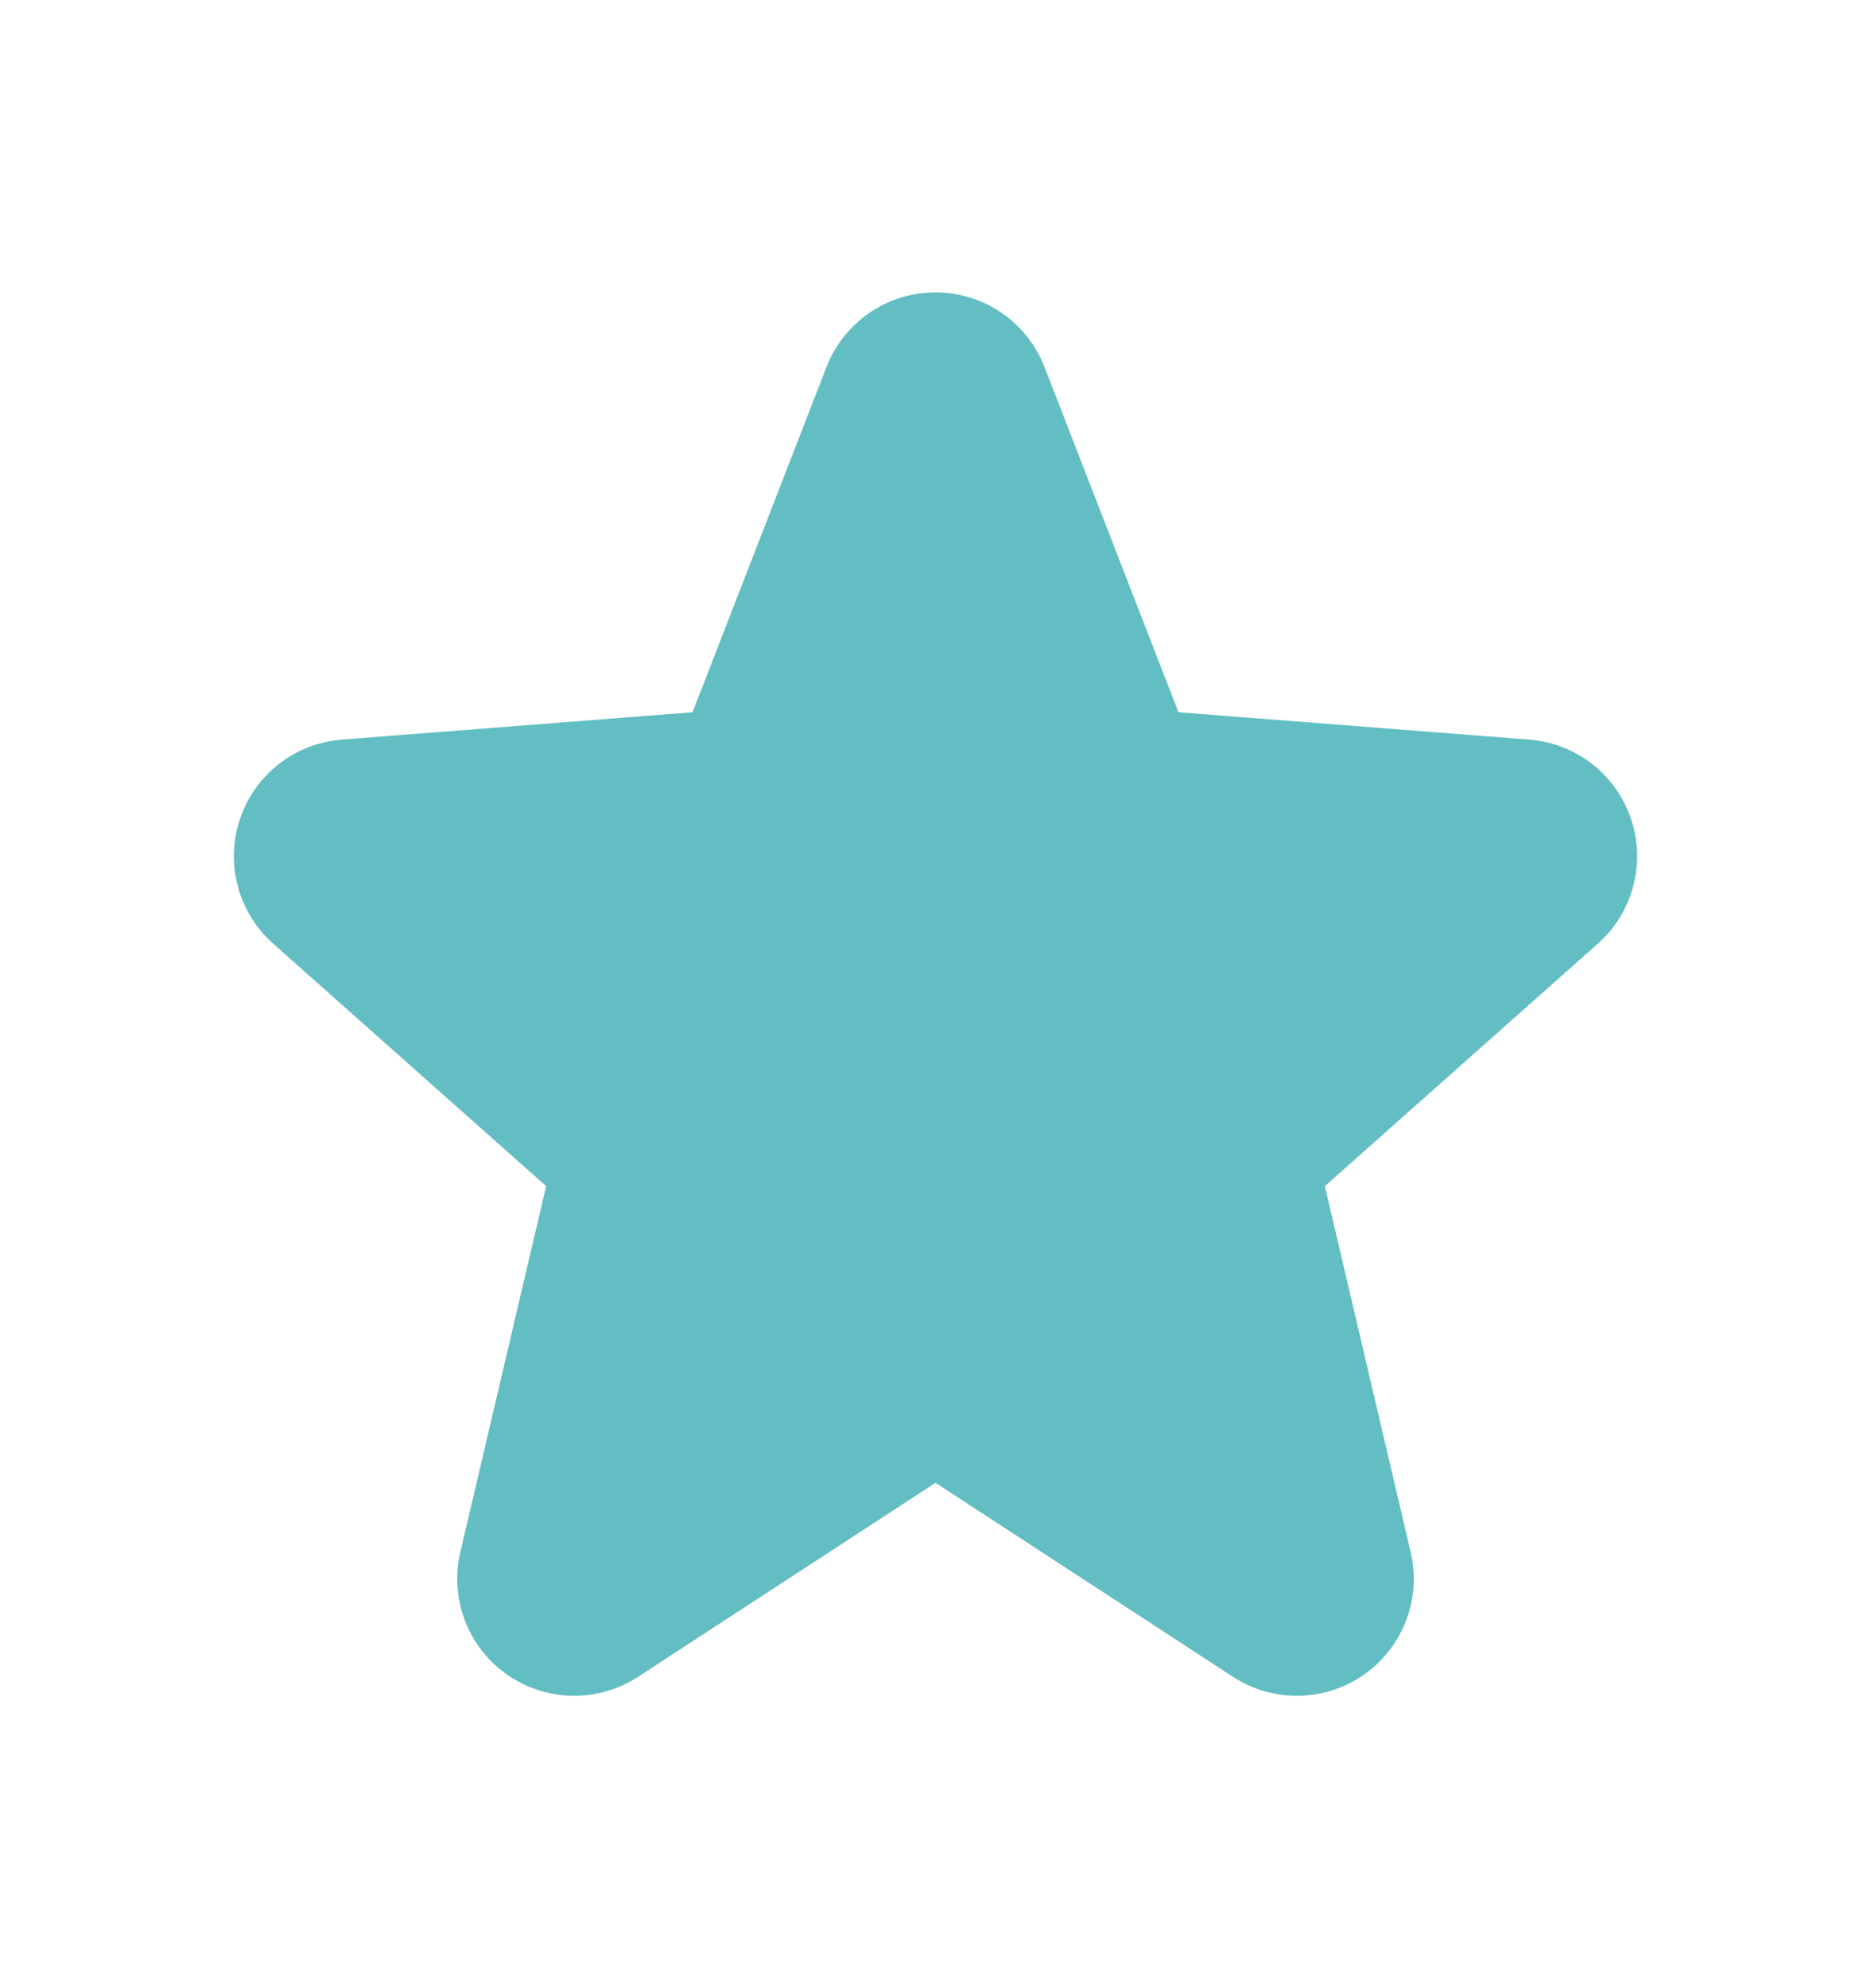
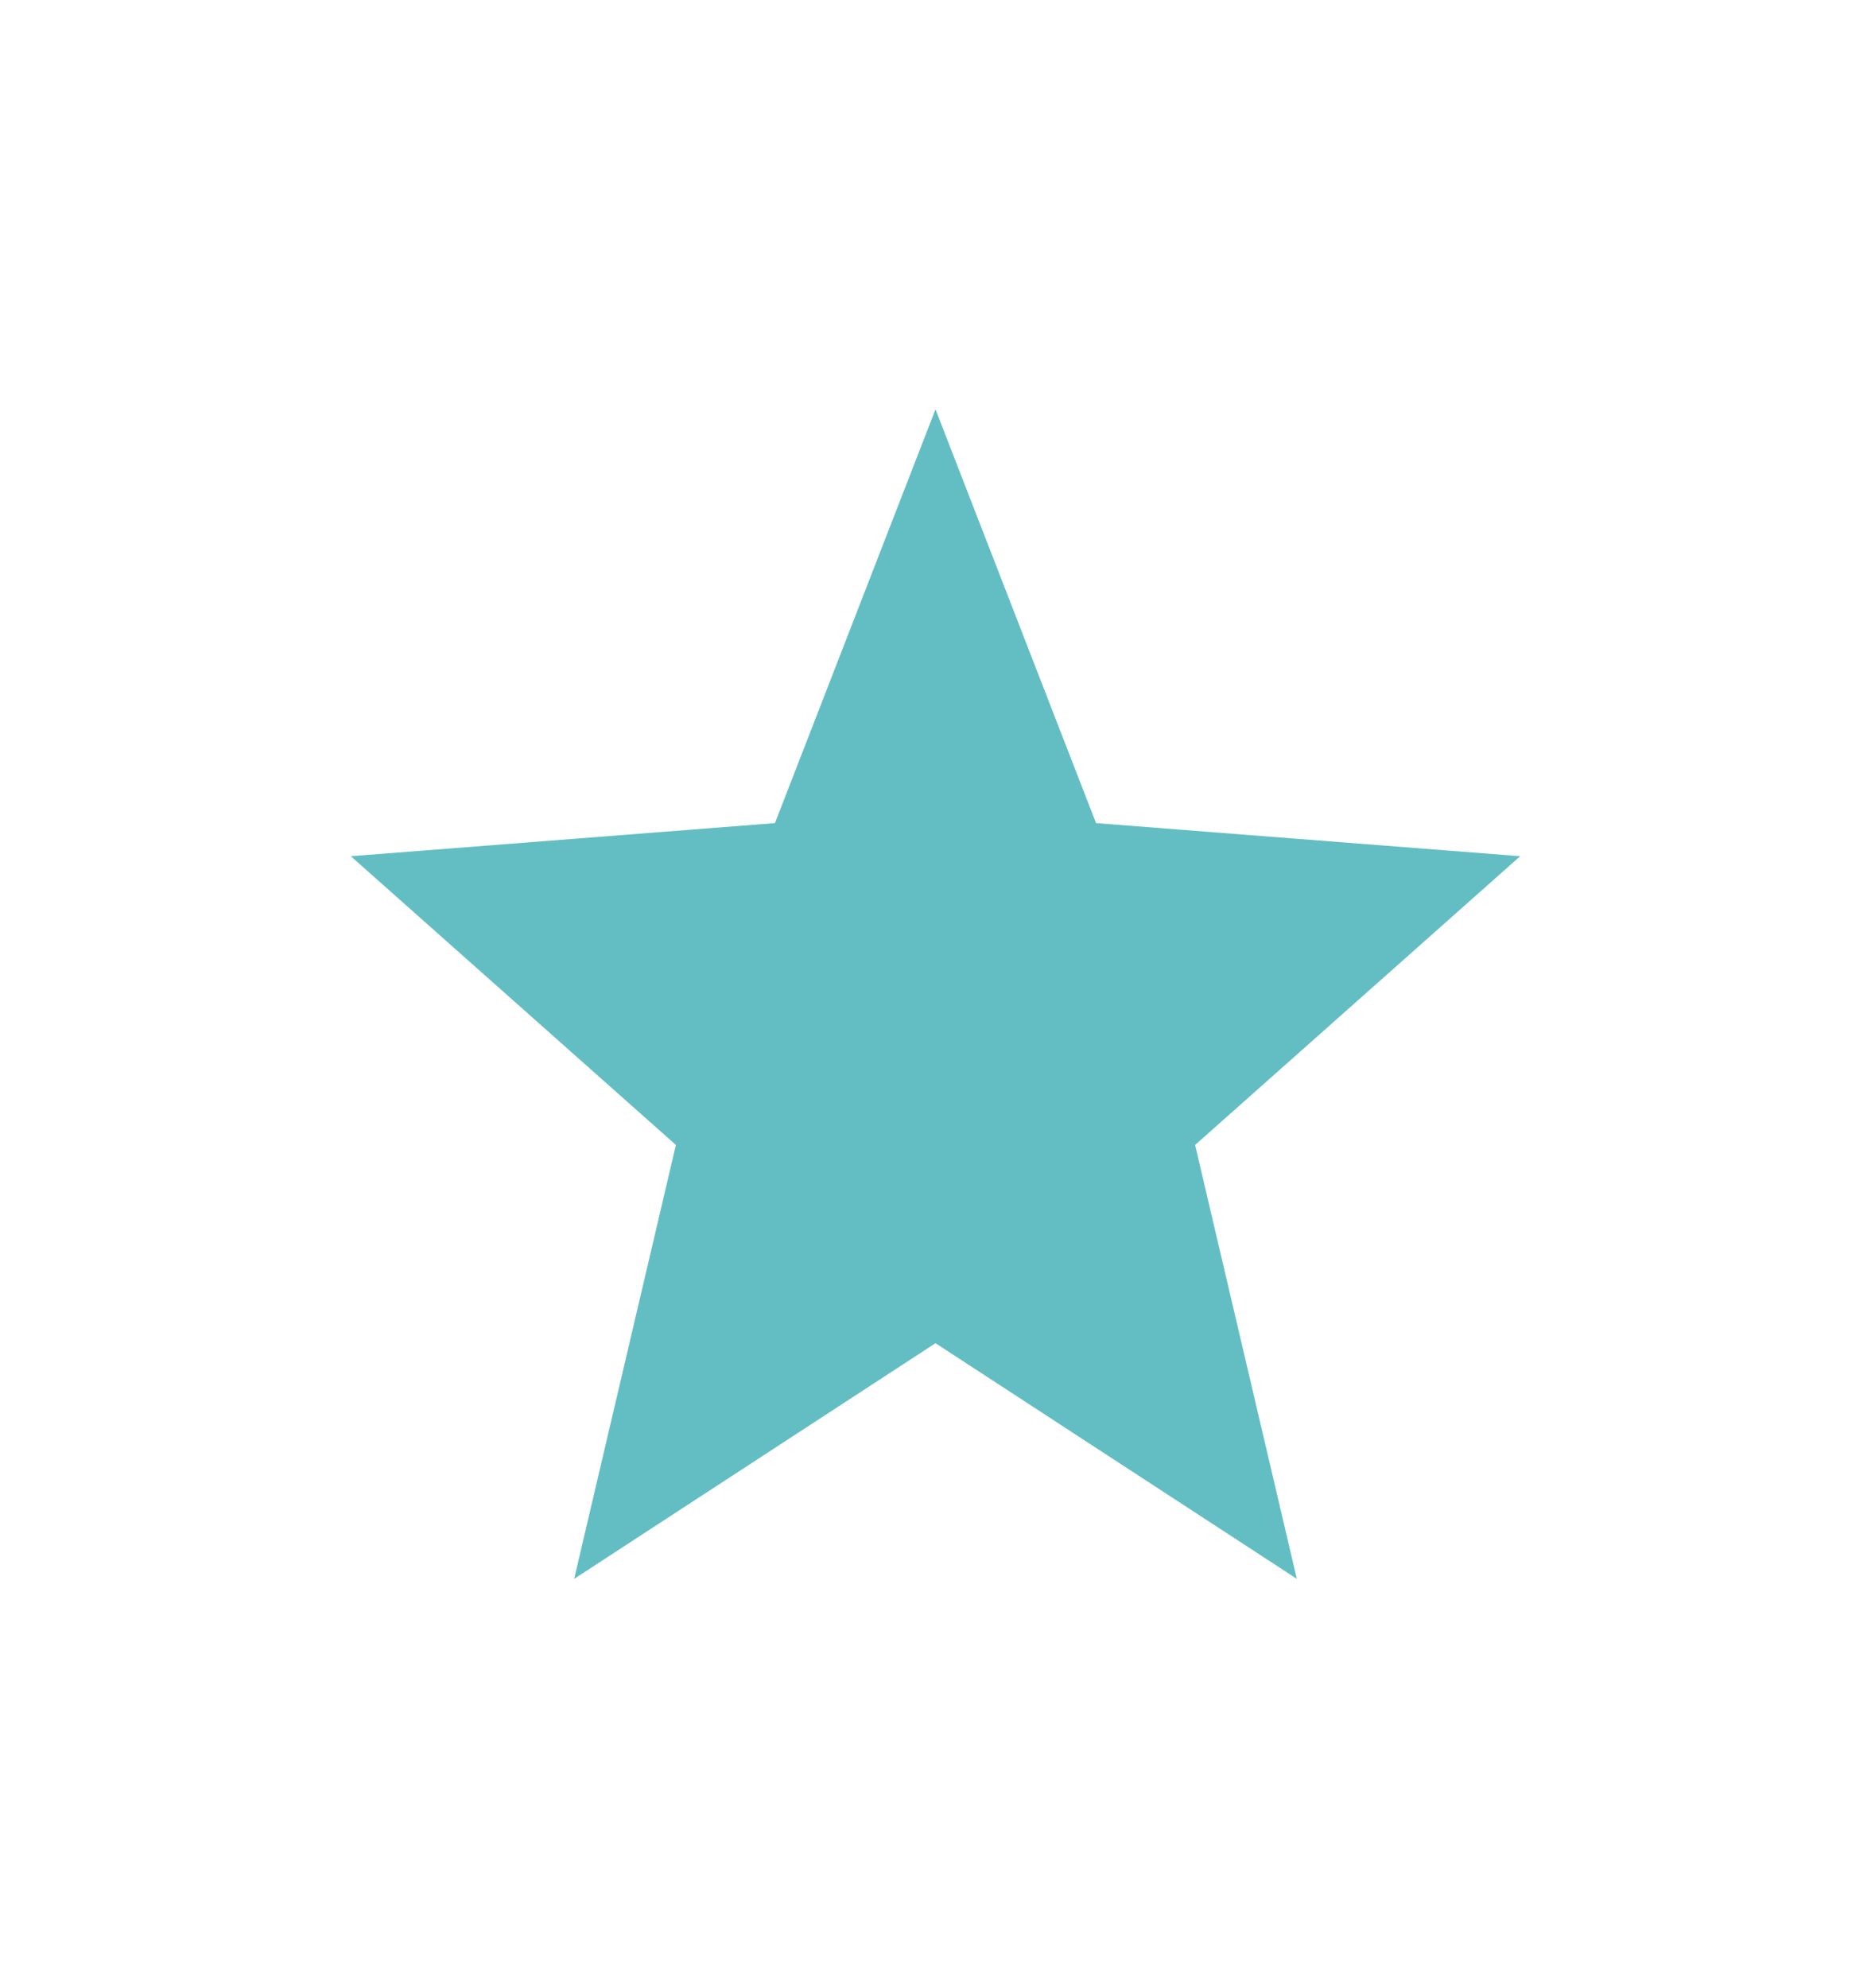
<svg xmlns="http://www.w3.org/2000/svg" width="16" height="17" viewBox="0 0 16 17" fill="none">
  <path d="M8 3.5L6.627 7.038L3 7.321L5.78 9.79L4.91 13.5L8 11.485M8 3.5L9.373 7.038L13 7.321L10.22 9.79L11.09 13.5L8 11.485" fill="#63BEC3" />
-   <path d="M8 3.5L6.627 7.038L3 7.321L5.78 9.79L4.91 13.5L8 11.485L11.09 13.5L10.22 9.79L13 7.321L9.373 7.038L8 3.5Z" stroke="#63BEC3" stroke-width="2" stroke-linecap="round" stroke-linejoin="round" />
</svg>